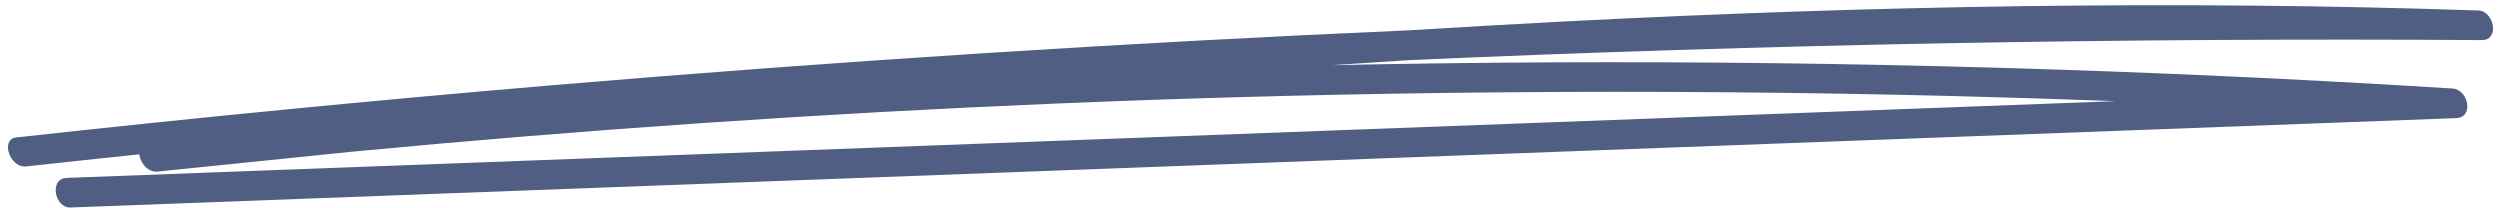
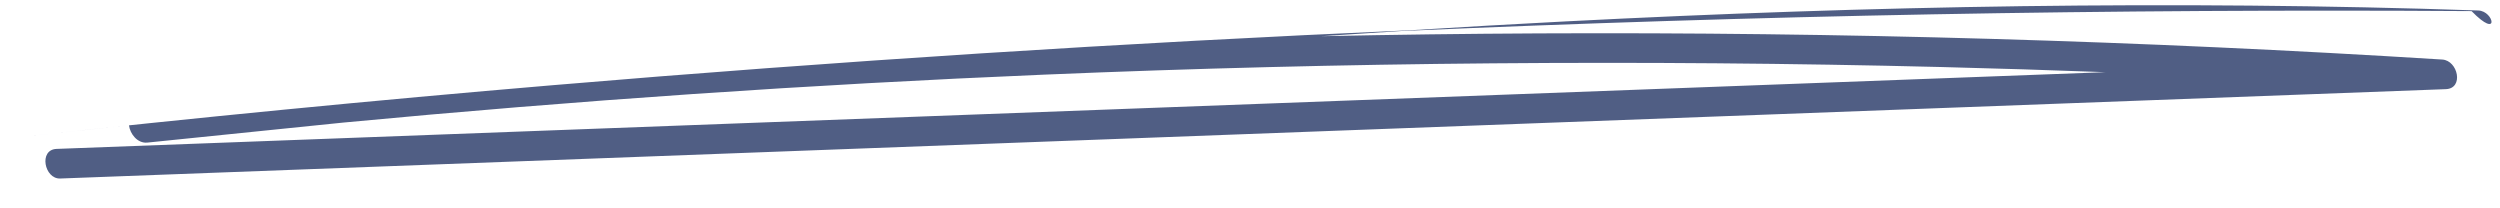
<svg xmlns="http://www.w3.org/2000/svg" fill="#505e84" height="41.8" preserveAspectRatio="xMidYMid meet" version="1" viewBox="-1.6 228.6 503.0 41.8" width="503" zoomAndPan="magnify">
  <g id="change1_1">
-     <path d="M497.027,230.709c-61.149-2.086-122.386-0.956-183.459,2.188 c-10.458,0.539-20.911,1.139-31.36,1.787 c-57.654,2.521-115.239,6.205-172.691,11.065 c-36.013,3.047-71.973,6.554-107.868,10.506c-3.212,0.354-1.305,6.201,2.068,5.83 c7.565-0.833,15.133-1.644,22.704-2.436c0.209,1.707,1.7,3.674,3.695,3.47 c13.166-1.35,26.333-2.697,39.501-4.034c46.853-4.442,93.86-7.662,140.942-9.637 c60.086-2.521,120.285-3.034,180.417-1.534 c11.027,0.275,22.051,0.626,33.073,1.037c-39.986,1.498-79.973,2.995-119.959,4.493 c-62.117,2.327-124.234,4.653-186.351,6.98 c-35.294,1.322-70.587,2.644-105.881,3.966c-3.657,0.137-2.462,6.077,0.718,5.958 c62.587-2.344,125.175-4.689,187.762-7.033 c62.117-2.327,124.234-4.653,186.351-6.98 c35.294-1.322,70.587-2.644,105.881-3.966c3.671-0.138,2.458-5.759-0.717-5.958 c-60.464-3.784-121.093-5.552-181.716-5.263 c-14.613,0.07-29.224,0.261-43.833,0.567c5.35-0.359,10.701-0.707,16.053-1.04 c35.584-1.561,71.194-2.692,106.816-3.359c36.185-0.678,72.38-0.889,108.573-0.65 C501.393,236.691,500.221,230.818,497.027,230.709z" />
+     <path d="M497.027,230.709c-61.149-2.086-122.386-0.956-183.459,2.188 c-10.458,0.539-20.911,1.139-31.36,1.787 c-57.654,2.521-115.239,6.205-172.691,11.065 c-36.013,3.047-71.973,6.554-107.868,10.506c7.565-0.833,15.133-1.644,22.704-2.436c0.209,1.707,1.7,3.674,3.695,3.47 c13.166-1.35,26.333-2.697,39.501-4.034c46.853-4.442,93.86-7.662,140.942-9.637 c60.086-2.521,120.285-3.034,180.417-1.534 c11.027,0.275,22.051,0.626,33.073,1.037c-39.986,1.498-79.973,2.995-119.959,4.493 c-62.117,2.327-124.234,4.653-186.351,6.98 c-35.294,1.322-70.587,2.644-105.881,3.966c-3.657,0.137-2.462,6.077,0.718,5.958 c62.587-2.344,125.175-4.689,187.762-7.033 c62.117-2.327,124.234-4.653,186.351-6.98 c35.294-1.322,70.587-2.644,105.881-3.966c3.671-0.138,2.458-5.759-0.717-5.958 c-60.464-3.784-121.093-5.552-181.716-5.263 c-14.613,0.07-29.224,0.261-43.833,0.567c5.35-0.359,10.701-0.707,16.053-1.04 c35.584-1.561,71.194-2.692,106.816-3.359c36.185-0.678,72.38-0.889,108.573-0.65 C501.393,236.691,500.221,230.818,497.027,230.709z" />
  </g>
</svg>